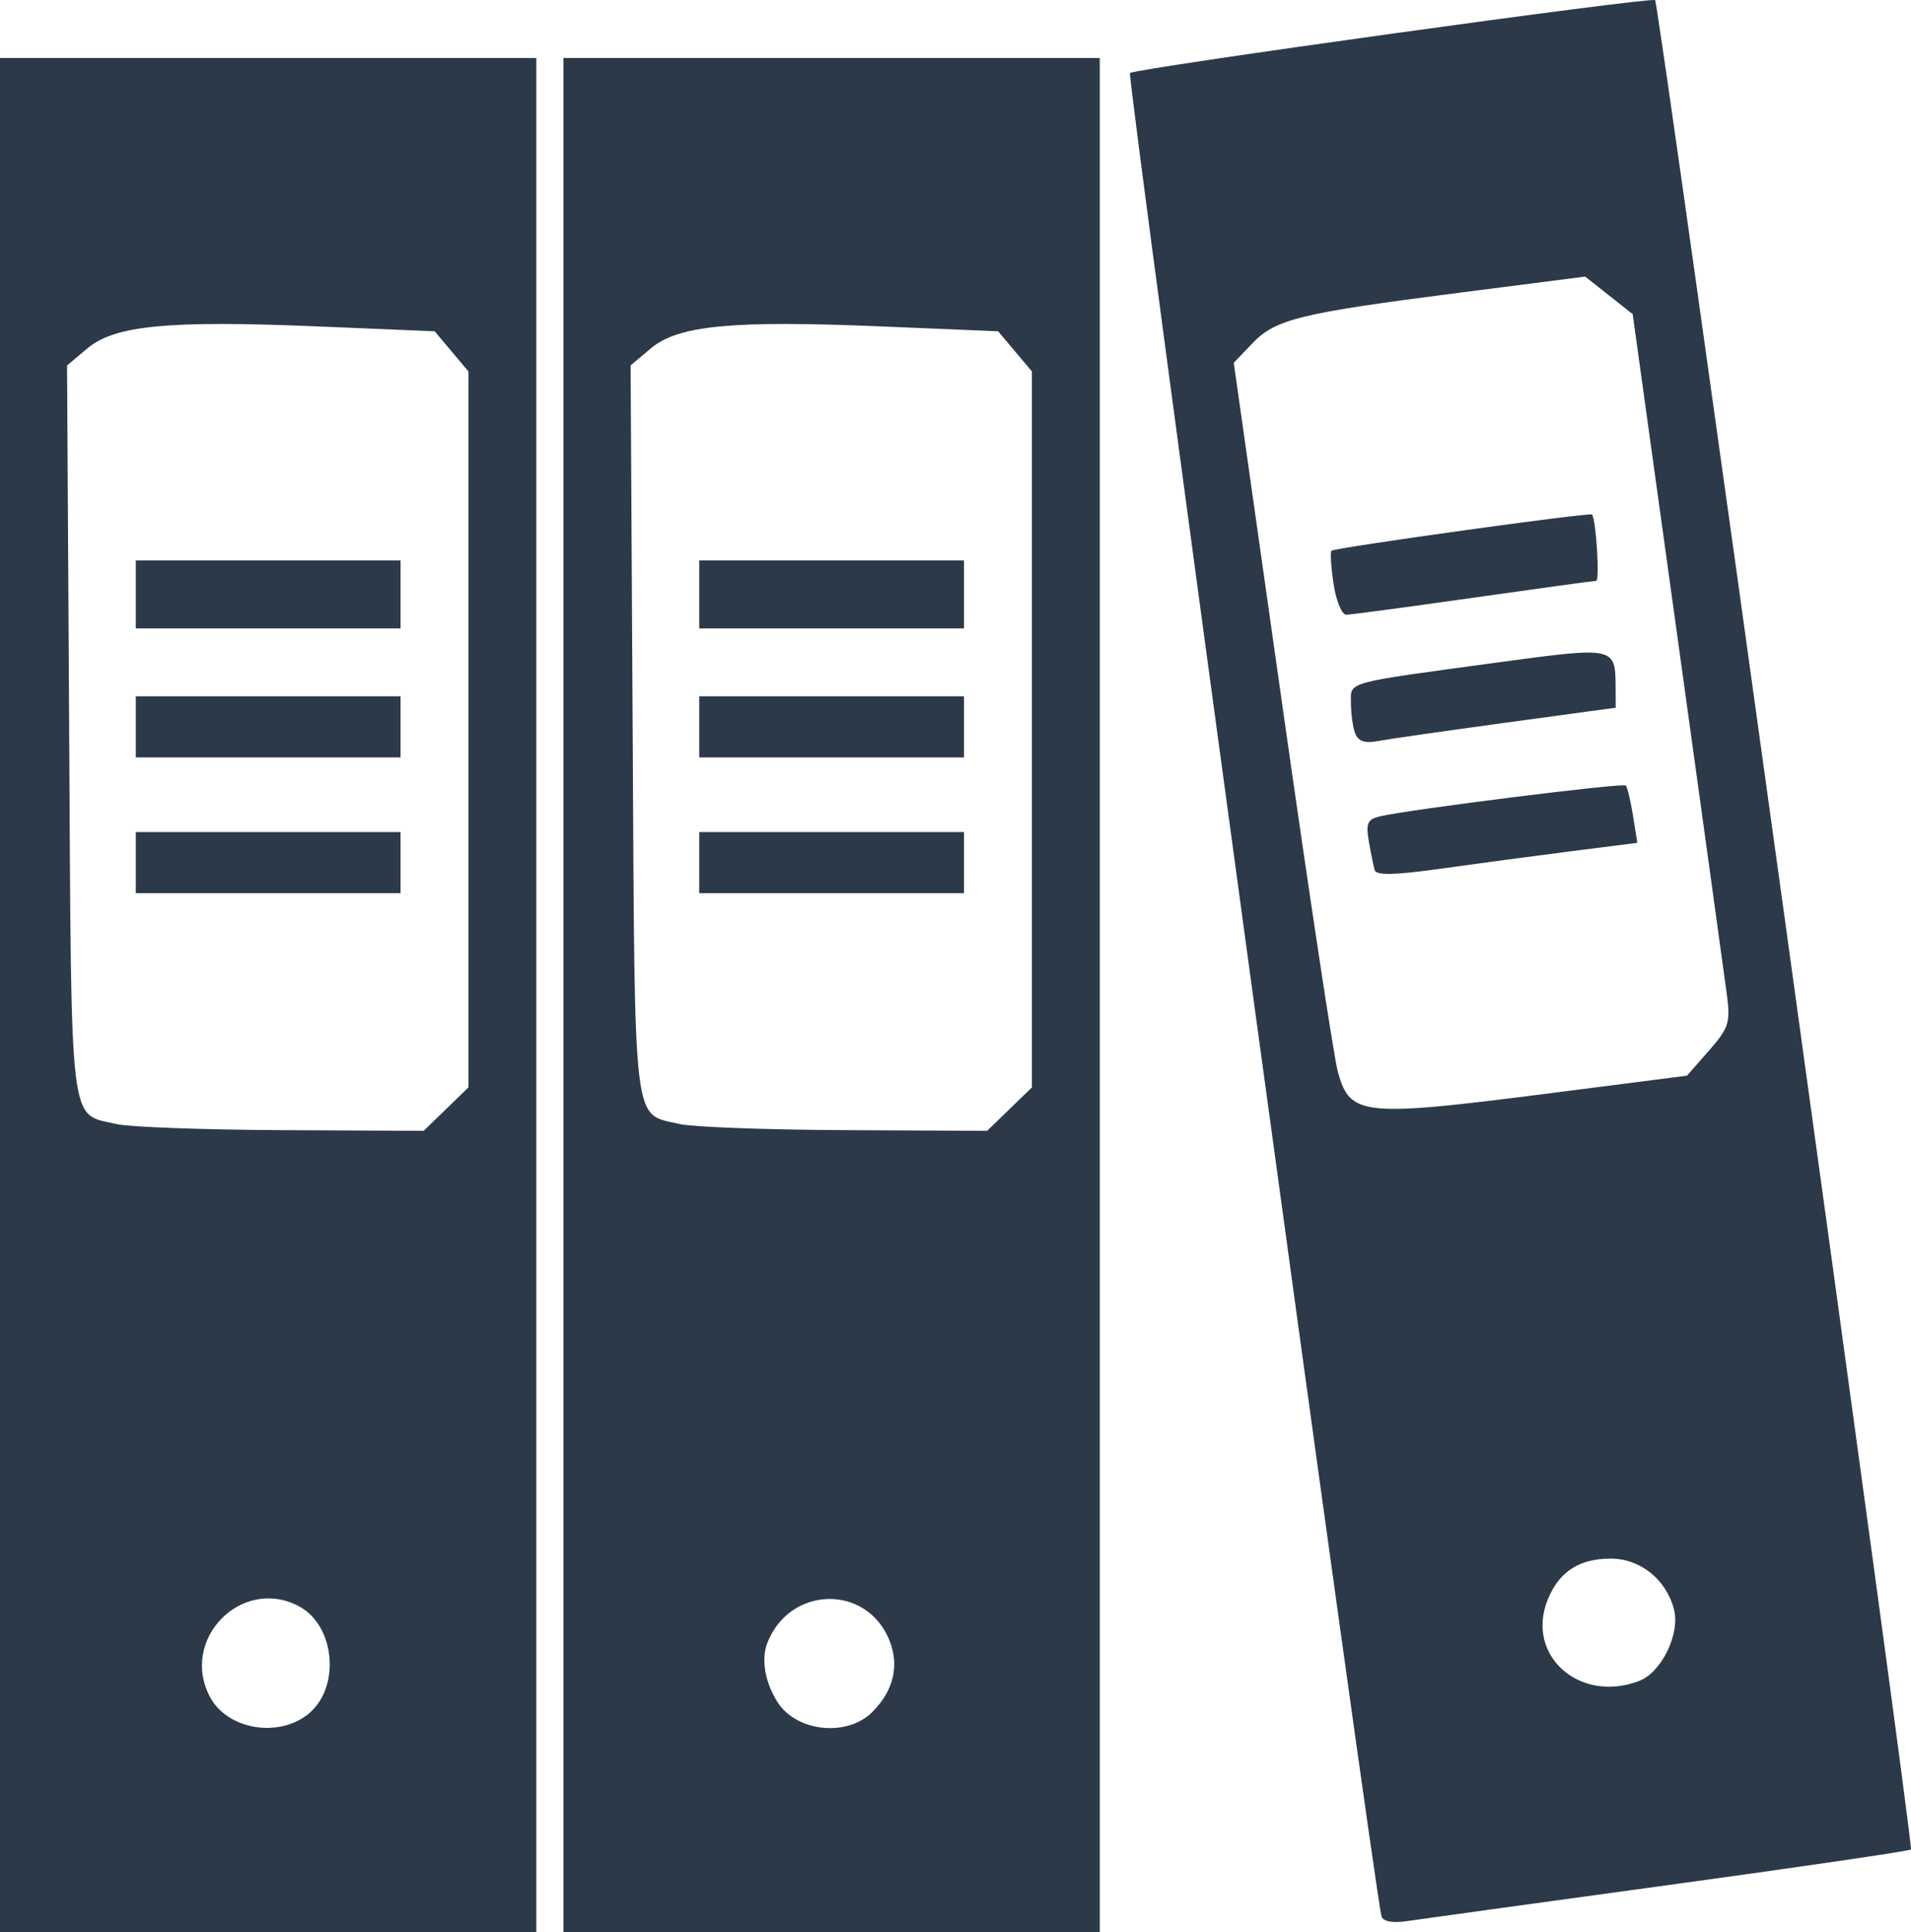
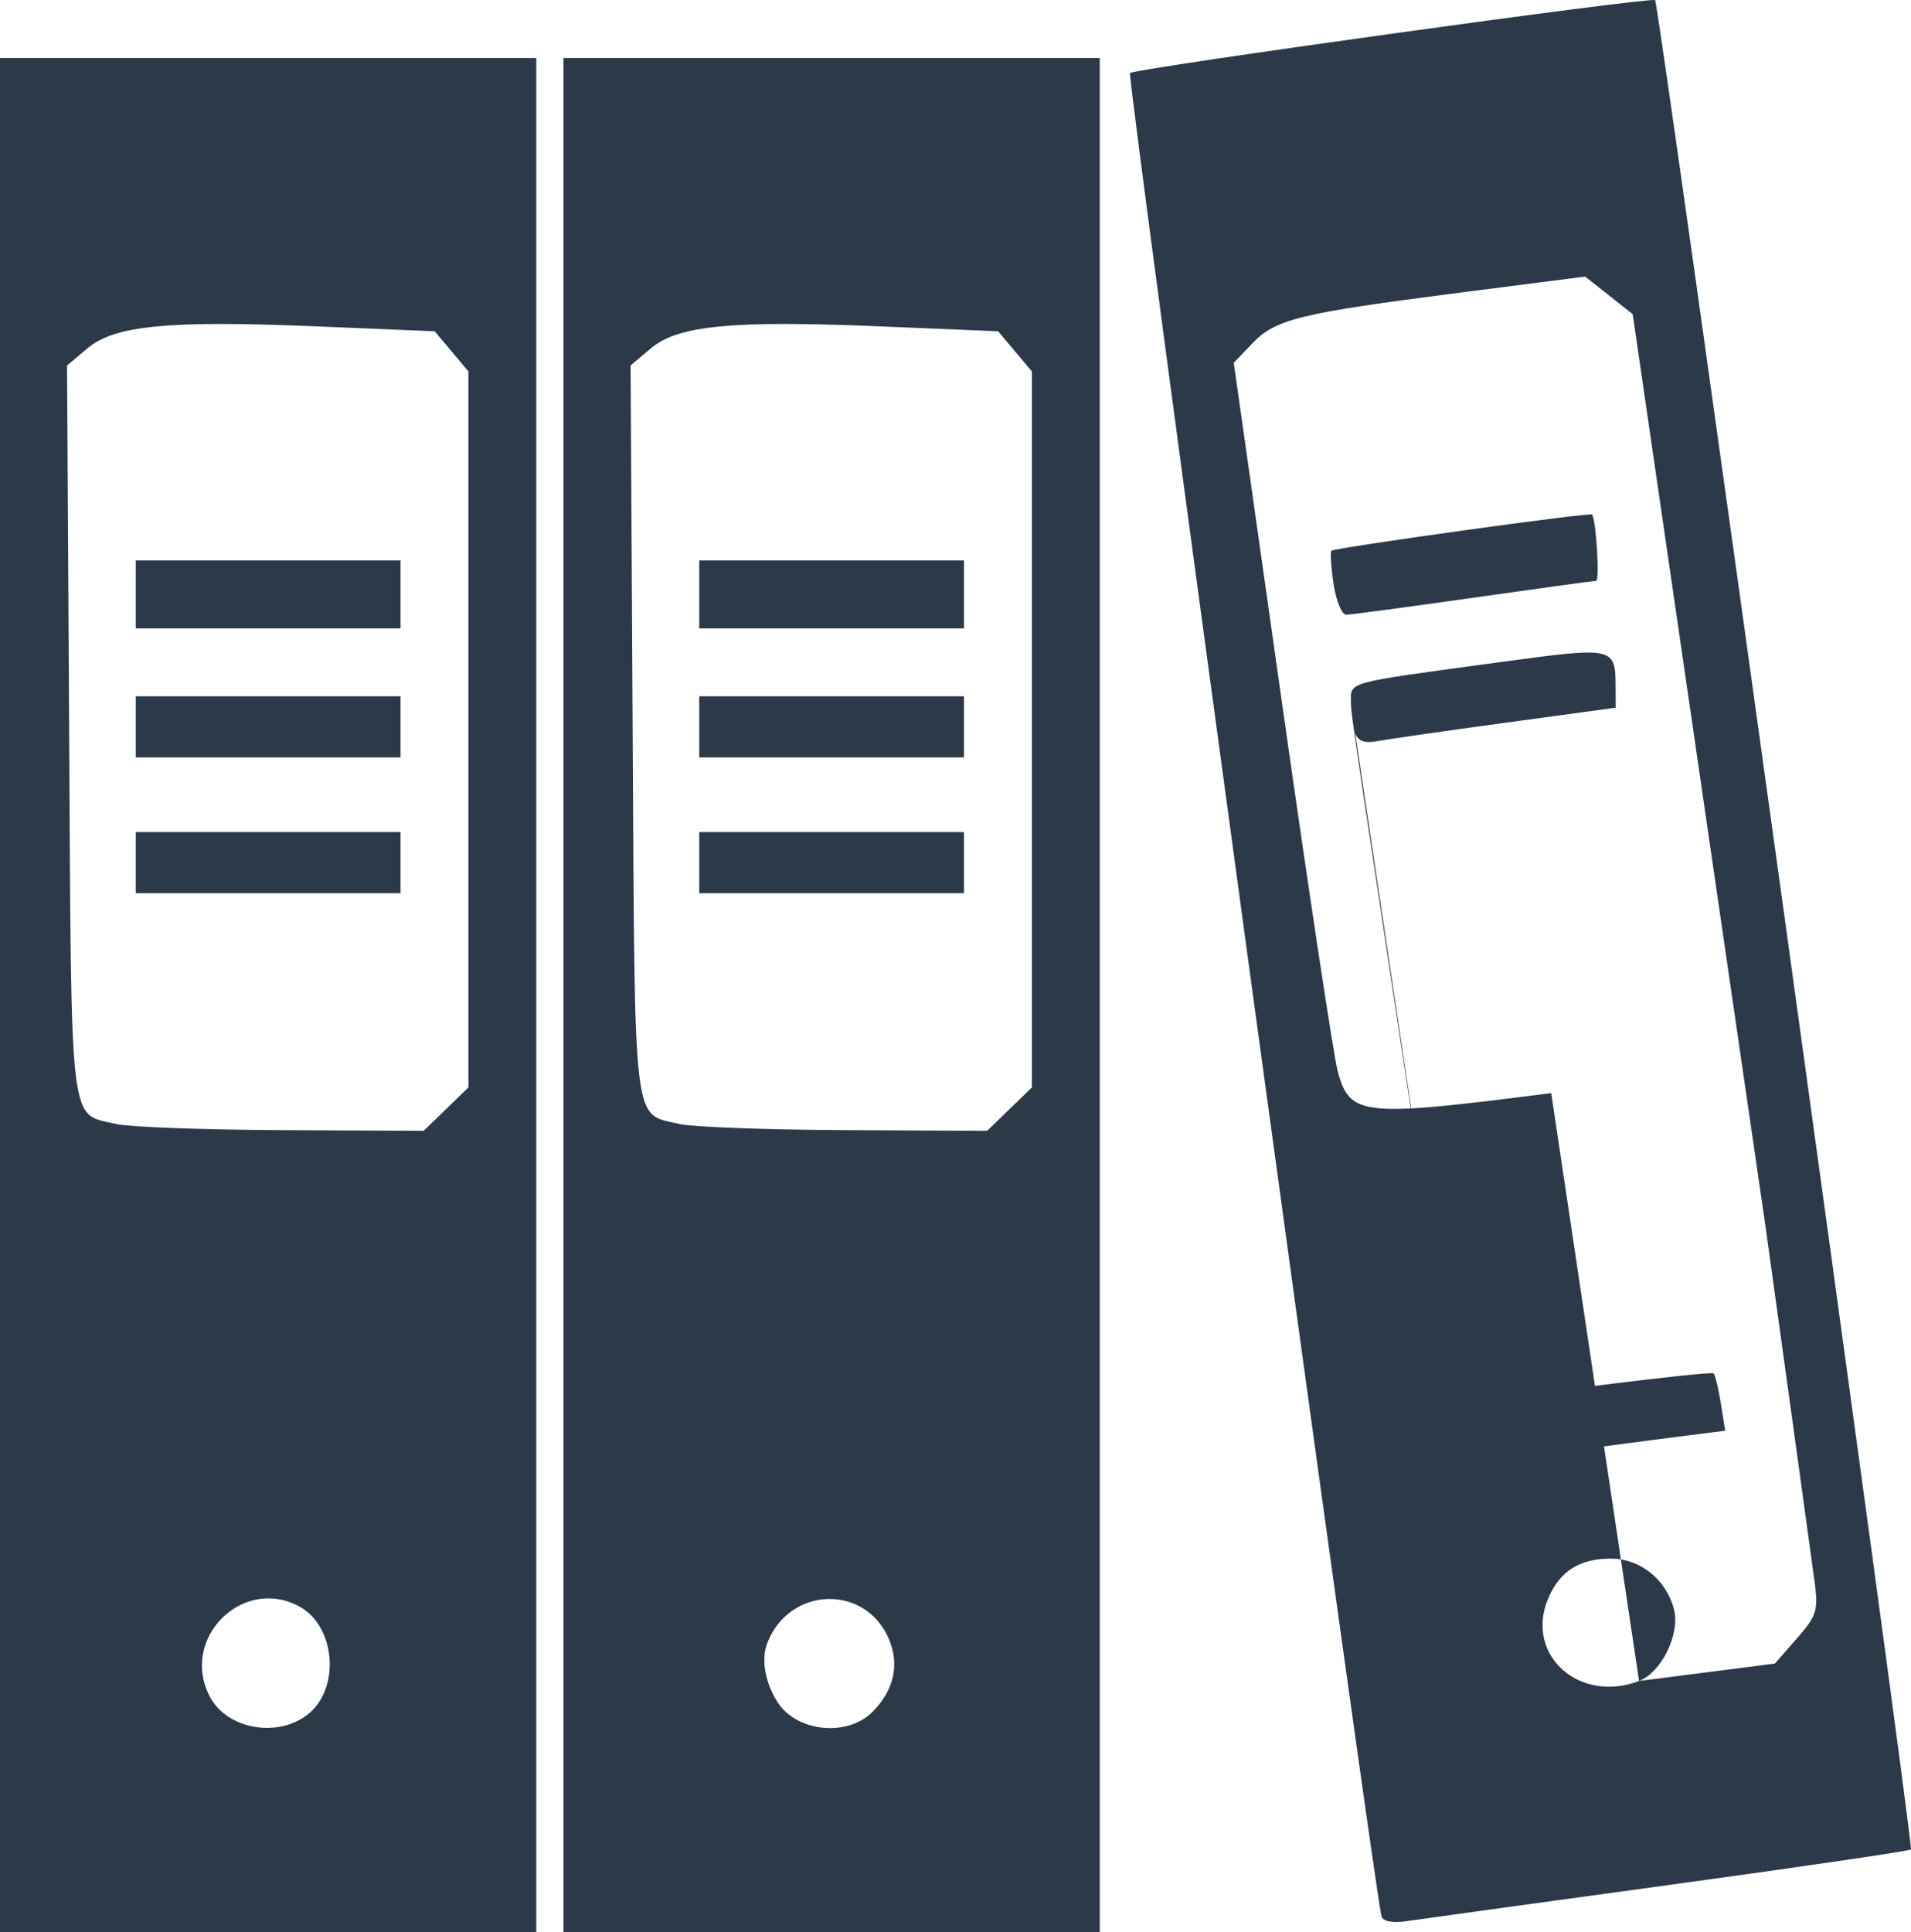
<svg xmlns="http://www.w3.org/2000/svg" id="svg2" version="1.1" width="281.498" height="284.546" viewBox="0 0 281.498 284.546">
  <defs id="defs6" />
-   <path style="fill:#2c3949;fill-opacity:1" d="M 0,146.546 0,8.546 l 39.5,0 39.5,0 0,138 0,138 -39.5,0 -39.5,0 0,-138 z m 45.328,105.957 c 4.857,-3.821 4.121,-13.041 -1.273,-15.927 -8.436,-4.515 -17.65,4.886 -13.108,13.373 2.529,4.726 9.944,6.043 14.38,2.554 z M 65.702,163.35 69,160.154 69,107.427 69,54.7 66.514,51.745 64.028,48.791 46.701,48.069 C 24.808,47.157 16.905,47.914 12.867,51.312 l -2.991,2.517 0.312,53.824 c 0.346,59.656 -0.065,56.237 6.952,57.895 1.848,0.437 12.789,0.84 24.313,0.896 l 20.952,0.102 3.298,-3.196 z M 20,127.046 l 0,-4.5 19.5,0 19.5,0 0,4.5 0,4.5 -19.5,0 -19.5,0 0,-4.5 z m 0,-20 0,-4.5 19.5,0 19.5,0 0,4.5 0,4.5 -19.5,0 -19.5,0 0,-4.5 z m 0,-19.5 0,-5 19.5,0 19.5,0 0,5 0,5 -19.5,0 -19.5,0 0,-5 z M 83,146.546 83,8.546 l 39.5,0 39.5,0 0,138 0,138 -39.5,0 -39.5,0 0,-138 z m 45.505,105.586 c 3.153,-3.153 4.022,-6.899 2.471,-10.645 -3.421,-8.258 -14.757,-7.905 -17.976,0.56 -0.893,2.349 -0.304,5.722 1.5,8.588 2.792,4.435 10.268,5.234 14.005,1.497 z m 20.198,-88.782 3.298,-3.196 0,-52.727 0,-52.727 -2.486,-2.955 -2.486,-2.955 -17.326,-0.722 C 107.821,47.157 99.904,47.915 95.874,51.306 l -2.984,2.511 0.305,53.83 c 0.338,59.664 -0.072,56.243 6.945,57.901 1.848,0.437 12.789,0.84 24.313,0.896 l 20.952,0.102 3.298,-3.196 z M 103,127.046 l 0,-4.5 19.5,0 19.5,0 0,4.5 0,4.5 -19.5,0 -19.5,0 0,-4.5 z m 0,-20 0,-4.5 19.5,0 19.5,0 0,4.5 0,4.5 -19.5,0 -19.5,0 0,-4.5 z m 0,-19.5 0,-5 19.5,0 19.5,0 0,5 0,5 -19.5,0 -19.5,0 0,-5 z M 203.509,282.242 C 202.528,279.203 165.954,11.259 166.453,10.76 167.138,10.075 243.287,-0.5 243.805,0.018 244.392,0.605 281.938,271.941 281.494,272.385 c -0.222,0.222 -16.286,2.576 -35.699,5.233 -19.413,2.656 -36.782,5.052 -38.598,5.325 -2.069,0.31 -3.447,0.048 -3.688,-0.701 z m 37.931,-34.673 c 3.289,-1.251 6.059,-6.896 5.154,-10.503 -1.107,-4.412 -4.961,-7.519 -9.326,-7.519 -4.619,0 -7.568,1.895 -9.243,5.941 -3.412,8.236 4.586,15.439 13.416,12.082 z M 228.5,160.986 l 20,-2.564 3.236,-3.688 c 2.919,-3.327 3.178,-4.129 2.644,-8.188 -0.326,-2.475 -3.582,-26.051 -7.236,-52.391 L 240.5,46.264 237,43.5 233.5,40.735 215,43.107 c -23.535,3.017 -27.097,3.887 -30.512,7.453 l -2.75,2.871 7.137,50.308 c 3.925,27.67 7.612,52.021 8.194,54.113 1.815,6.535 3.557,6.708 31.433,3.135 z m -26.001,-32.835 c -0.18,-0.608 -0.57,-2.524 -0.868,-4.258 -0.456,-2.654 -0.193,-3.235 1.663,-3.67 4.348,-1.02 35.76,-4.956 36.183,-4.533 0.237,0.237 0.719,2.233 1.071,4.435 l 0.64,4.003 -9.844,1.254 c -5.414,0.69 -14.046,1.844 -19.181,2.564 -6.732,0.944 -9.428,1.001 -9.663,0.205 z m -2.873,-20.135 C 199.282,107.118 199,105.12 199,103.576 c 0,-3.255 -1.294,-2.897 21.905,-6.051 16.911,-2.299 17.05,-2.269 17.079,3.612 l 0.015,3.091 -16.25,2.214 c -8.938,1.218 -17.43,2.438 -18.873,2.711 -1.828,0.346 -2.813,0.002 -3.25,-1.137 z M 196.441,86 c -0.375,-2.5 -0.515,-4.699 -0.311,-4.886 0.496,-0.455 38.099,-5.686 38.382,-5.339 0.598,0.732 1.158,9.772 0.605,9.772 -0.35,0 -8.508,1.119 -18.127,2.487 -9.619,1.368 -18.025,2.493 -18.679,2.5 -0.654,0.007 -1.496,-2.032 -1.87,-4.533 z" id="path3338" />
+   <path style="fill:#2c3949;fill-opacity:1" d="M 0,146.546 0,8.546 l 39.5,0 39.5,0 0,138 0,138 -39.5,0 -39.5,0 0,-138 z m 45.328,105.957 c 4.857,-3.821 4.121,-13.041 -1.273,-15.927 -8.436,-4.515 -17.65,4.886 -13.108,13.373 2.529,4.726 9.944,6.043 14.38,2.554 z M 65.702,163.35 69,160.154 69,107.427 69,54.7 66.514,51.745 64.028,48.791 46.701,48.069 C 24.808,47.157 16.905,47.914 12.867,51.312 l -2.991,2.517 0.312,53.824 c 0.346,59.656 -0.065,56.237 6.952,57.895 1.848,0.437 12.789,0.84 24.313,0.896 l 20.952,0.102 3.298,-3.196 z M 20,127.046 l 0,-4.5 19.5,0 19.5,0 0,4.5 0,4.5 -19.5,0 -19.5,0 0,-4.5 z m 0,-20 0,-4.5 19.5,0 19.5,0 0,4.5 0,4.5 -19.5,0 -19.5,0 0,-4.5 z m 0,-19.5 0,-5 19.5,0 19.5,0 0,5 0,5 -19.5,0 -19.5,0 0,-5 z M 83,146.546 83,8.546 l 39.5,0 39.5,0 0,138 0,138 -39.5,0 -39.5,0 0,-138 z m 45.505,105.586 c 3.153,-3.153 4.022,-6.899 2.471,-10.645 -3.421,-8.258 -14.757,-7.905 -17.976,0.56 -0.893,2.349 -0.304,5.722 1.5,8.588 2.792,4.435 10.268,5.234 14.005,1.497 z m 20.198,-88.782 3.298,-3.196 0,-52.727 0,-52.727 -2.486,-2.955 -2.486,-2.955 -17.326,-0.722 C 107.821,47.157 99.904,47.915 95.874,51.306 l -2.984,2.511 0.305,53.83 c 0.338,59.664 -0.072,56.243 6.945,57.901 1.848,0.437 12.789,0.84 24.313,0.896 l 20.952,0.102 3.298,-3.196 z M 103,127.046 l 0,-4.5 19.5,0 19.5,0 0,4.5 0,4.5 -19.5,0 -19.5,0 0,-4.5 z m 0,-20 0,-4.5 19.5,0 19.5,0 0,4.5 0,4.5 -19.5,0 -19.5,0 0,-4.5 z m 0,-19.5 0,-5 19.5,0 19.5,0 0,5 0,5 -19.5,0 -19.5,0 0,-5 z M 203.509,282.242 C 202.528,279.203 165.954,11.259 166.453,10.76 167.138,10.075 243.287,-0.5 243.805,0.018 244.392,0.605 281.938,271.941 281.494,272.385 c -0.222,0.222 -16.286,2.576 -35.699,5.233 -19.413,2.656 -36.782,5.052 -38.598,5.325 -2.069,0.31 -3.447,0.048 -3.688,-0.701 z m 37.931,-34.673 c 3.289,-1.251 6.059,-6.896 5.154,-10.503 -1.107,-4.412 -4.961,-7.519 -9.326,-7.519 -4.619,0 -7.568,1.895 -9.243,5.941 -3.412,8.236 4.586,15.439 13.416,12.082 z l 20,-2.564 3.236,-3.688 c 2.919,-3.327 3.178,-4.129 2.644,-8.188 -0.326,-2.475 -3.582,-26.051 -7.236,-52.391 L 240.5,46.264 237,43.5 233.5,40.735 215,43.107 c -23.535,3.017 -27.097,3.887 -30.512,7.453 l -2.75,2.871 7.137,50.308 c 3.925,27.67 7.612,52.021 8.194,54.113 1.815,6.535 3.557,6.708 31.433,3.135 z m -26.001,-32.835 c -0.18,-0.608 -0.57,-2.524 -0.868,-4.258 -0.456,-2.654 -0.193,-3.235 1.663,-3.67 4.348,-1.02 35.76,-4.956 36.183,-4.533 0.237,0.237 0.719,2.233 1.071,4.435 l 0.64,4.003 -9.844,1.254 c -5.414,0.69 -14.046,1.844 -19.181,2.564 -6.732,0.944 -9.428,1.001 -9.663,0.205 z m -2.873,-20.135 C 199.282,107.118 199,105.12 199,103.576 c 0,-3.255 -1.294,-2.897 21.905,-6.051 16.911,-2.299 17.05,-2.269 17.079,3.612 l 0.015,3.091 -16.25,2.214 c -8.938,1.218 -17.43,2.438 -18.873,2.711 -1.828,0.346 -2.813,0.002 -3.25,-1.137 z M 196.441,86 c -0.375,-2.5 -0.515,-4.699 -0.311,-4.886 0.496,-0.455 38.099,-5.686 38.382,-5.339 0.598,0.732 1.158,9.772 0.605,9.772 -0.35,0 -8.508,1.119 -18.127,2.487 -9.619,1.368 -18.025,2.493 -18.679,2.5 -0.654,0.007 -1.496,-2.032 -1.87,-4.533 z" id="path3338" />
</svg>